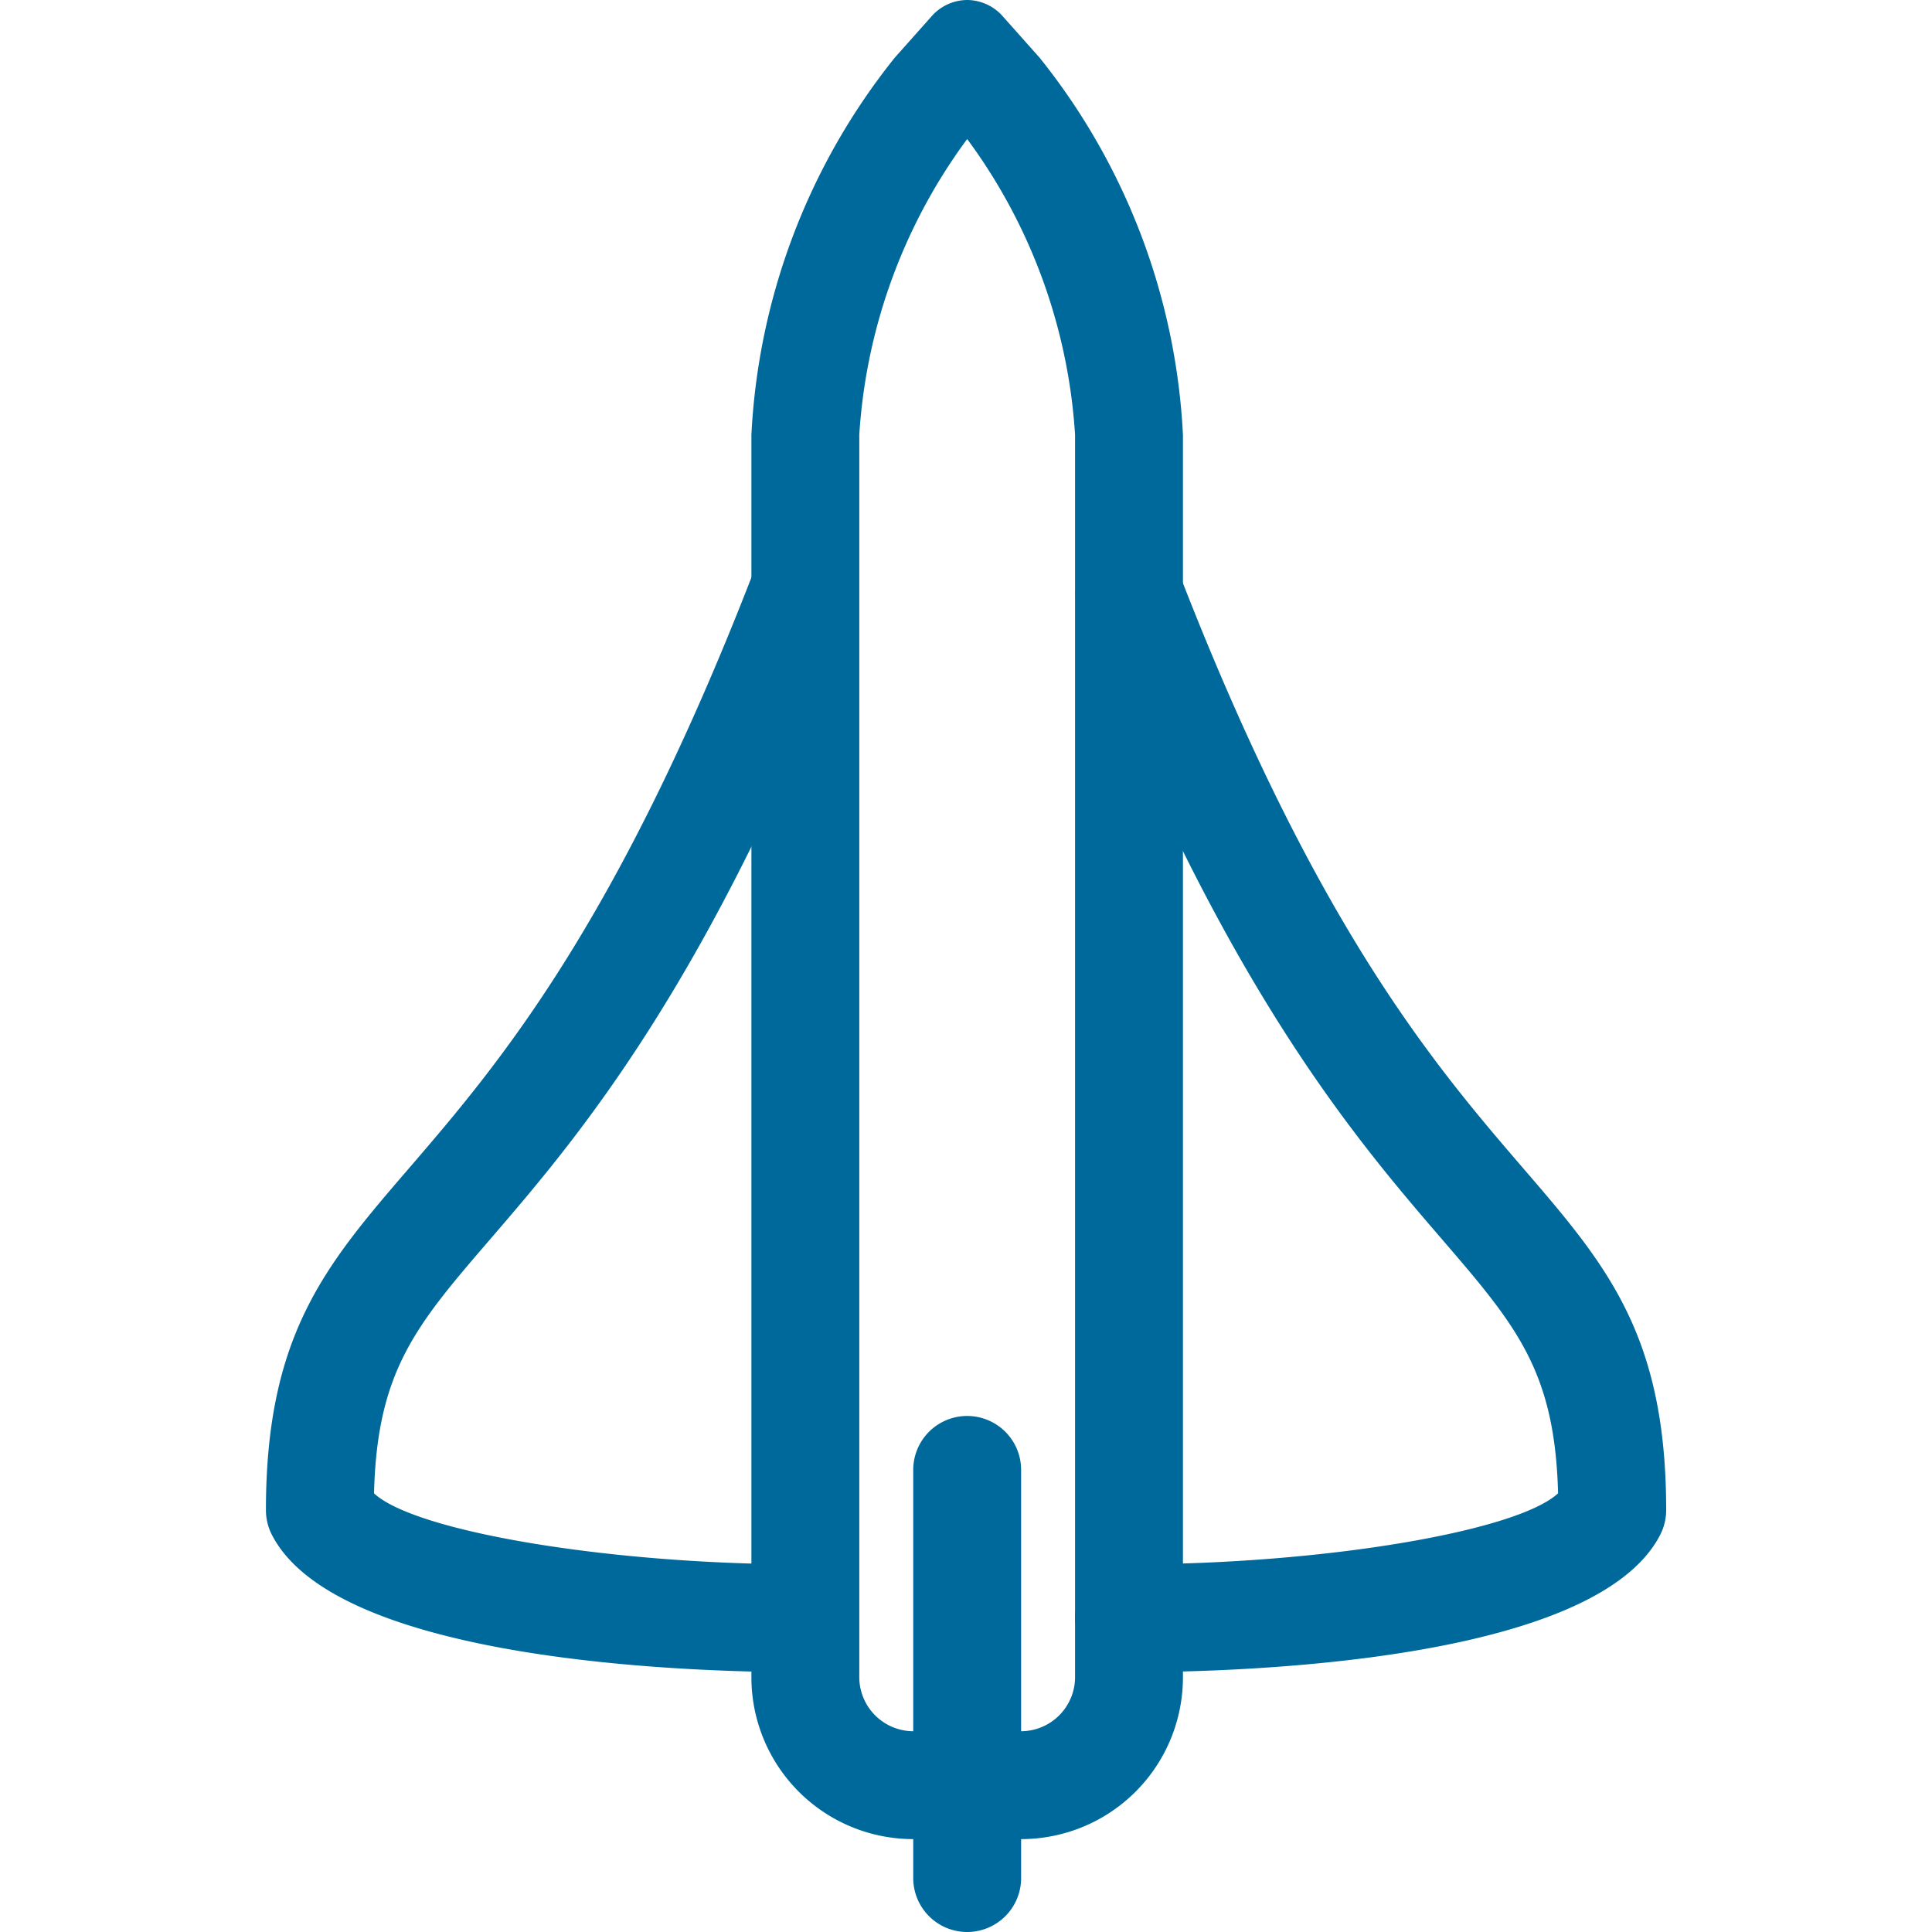
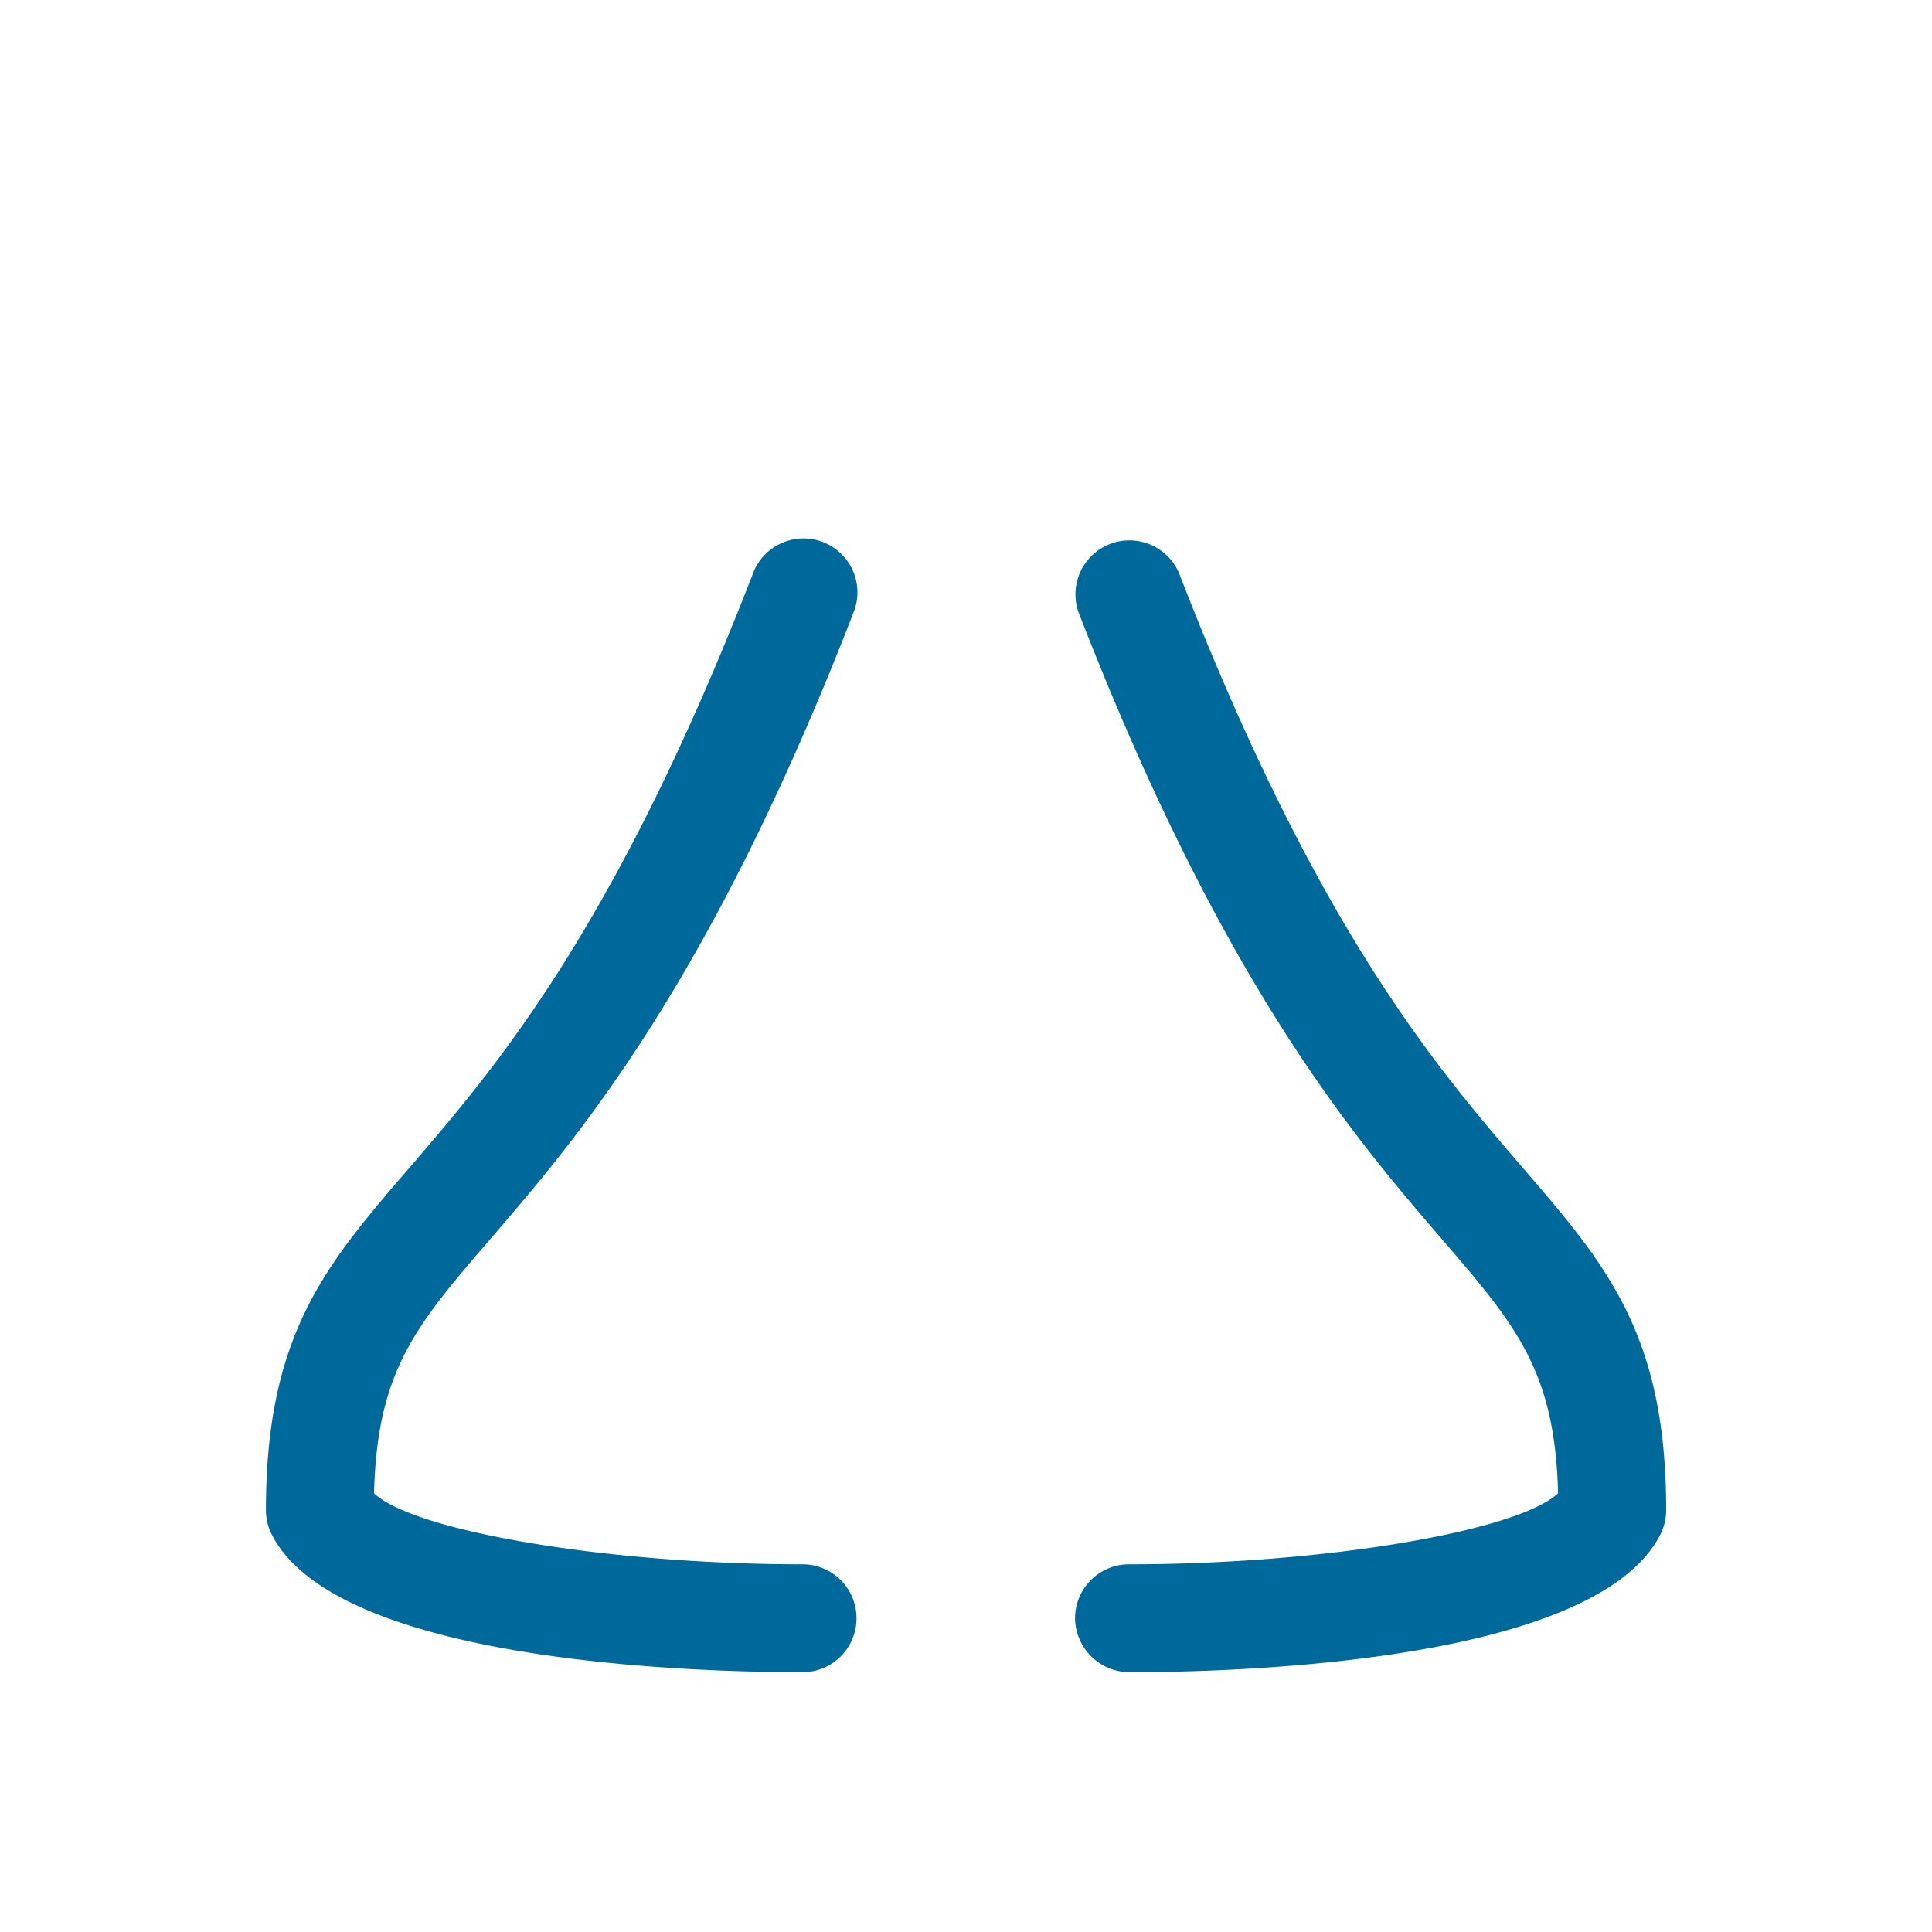
<svg xmlns="http://www.w3.org/2000/svg" width="800px" height="800px" viewBox="-9.86 0 71.633 71.633">
  <g id="Space-Shuttle" transform="translate(2)">
    <g id="Rectangle-1">
-       <path id="Path_25" data-name="Path 25" d="M25.657,3.276h0M24,5.155a20.632,20.632,0,0,1,4,10.962V62.181a2.008,2.008,0,0,1-2,2.008H22a2.008,2.008,0,0,1-2-2.008V16.118A20.632,20.632,0,0,1,24,5.155M24,0A1.774,1.774,0,0,0,22.67.616L21.314,2.14A24.3,24.3,0,0,0,16,16.118V62.181a6,6,0,0,0,6,6.008H26a6,6,0,0,0,6-6.008V16.118A24.281,24.281,0,0,0,26.686,2.14L25.33.616A1.777,1.777,0,0,0,24,0Z" fill="#00699b" />
-     </g>
+       </g>
    <g id="Line_3_">
-       <path id="Path_26" data-name="Path 26" d="M24,71.633a2,2,0,0,1-2-2V54.5a2,2,0,0,1,4,0V69.633A2,2,0,0,1,24,71.633Z" fill="#00699b" />
-     </g>
+       </g>
    <g id="Path-6">
      <path id="Path_27" data-name="Path 27" d="M17.879,62c-4.056,0-17.25-.374-19.661-5.1A2,2,0,0,1-2,55.992C-2,49.478.219,46.9,3.29,43.332c3.236-3.76,7.667-8.91,12.762-22.054a2,2,0,1,1,3.729,1.445C14.438,36.509,9.553,42.185,6.321,45.94c-2.755,3.2-4.2,4.876-4.313,9.429C3.522,56.782,10.708,58,17.878,58h.038a2,2,0,1,1-.037,4Z" fill="#00699b" />
    </g>
    <g id="Path-6-Copy">
      <path id="Path_28" data-name="Path 28" d="M30.037,62A2.024,2.024,0,0,1,28,60a2,2,0,0,1,2-2h.016c7.179,0,14.377-1.221,15.893-2.633-.118-4.552-1.559-6.227-4.313-9.429-3.232-3.756-8.117-9.432-13.46-23.218a2,2,0,0,1,3.729-1.445c5.095,13.144,9.526,18.294,12.762,22.054,3.071,3.568,5.29,6.146,5.29,12.661a2,2,0,0,1-.218.909C47.288,61.628,34.094,62,30.037,62Zm17.879-6.01h0Z" fill="#00699b" />
    </g>
  </g>
</svg>